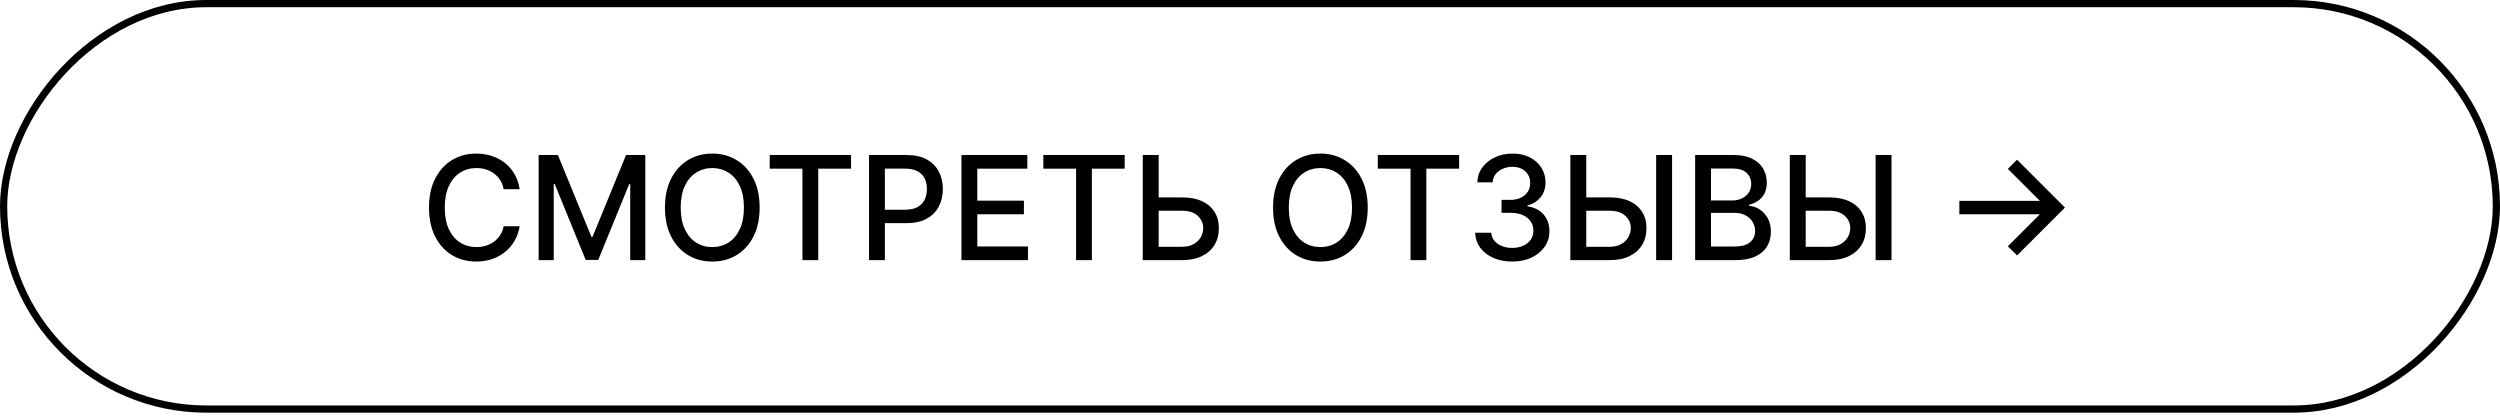
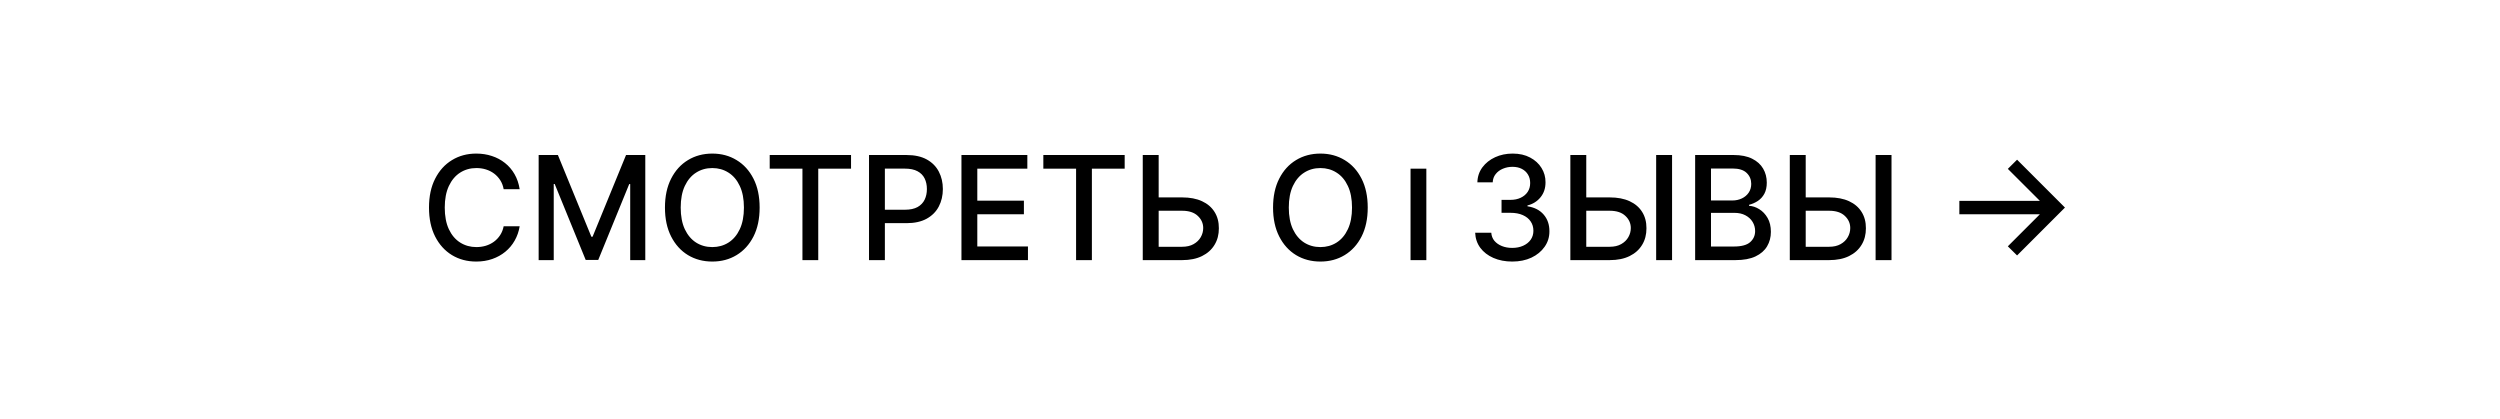
<svg xmlns="http://www.w3.org/2000/svg" width="346" height="58" viewBox="0 0 346 58" fill="none">
-   <rect x="-0.5" y="0.5" width="345" height="56.115" rx="28.057" transform="matrix(-1 0 0 1 345 0)" stroke="black" />
-   <path d="M71.923 26.185H69.707C69.622 25.711 69.463 25.294 69.231 24.935C68.999 24.575 68.715 24.269 68.379 24.018C68.043 23.767 67.666 23.578 67.25 23.45C66.838 23.322 66.4 23.259 65.936 23.259C65.098 23.259 64.347 23.469 63.684 23.891C63.026 24.312 62.505 24.93 62.122 25.744C61.743 26.559 61.554 27.553 61.554 28.727C61.554 29.911 61.743 30.91 62.122 31.724C62.505 32.539 63.029 33.154 63.692 33.571C64.355 33.988 65.1 34.196 65.929 34.196C66.388 34.196 66.824 34.135 67.236 34.011C67.652 33.883 68.029 33.697 68.365 33.45C68.701 33.204 68.985 32.903 69.217 32.548C69.454 32.188 69.617 31.776 69.707 31.312L71.923 31.32C71.805 32.035 71.575 32.693 71.234 33.294C70.898 33.891 70.465 34.407 69.934 34.842C69.409 35.273 68.808 35.607 68.13 35.844C67.453 36.081 66.715 36.199 65.915 36.199C64.655 36.199 63.533 35.901 62.548 35.304C61.563 34.703 60.787 33.843 60.219 32.726C59.655 31.608 59.373 30.276 59.373 28.727C59.373 27.174 59.657 25.841 60.226 24.729C60.794 23.611 61.57 22.754 62.555 22.158C63.54 21.556 64.66 21.256 65.915 21.256C66.686 21.256 67.406 21.367 68.074 21.59C68.746 21.807 69.35 22.129 69.885 22.555C70.42 22.977 70.862 23.493 71.213 24.104C71.563 24.71 71.8 25.403 71.923 26.185ZM74.549 21.454H77.213L81.843 32.761H82.014L86.644 21.454H89.308V36H87.22V25.474H87.085L82.795 35.979H81.062L76.772 25.467H76.637V36H74.549V21.454ZM105.133 28.727C105.133 30.28 104.849 31.616 104.281 32.733C103.713 33.846 102.934 34.703 101.944 35.304C100.96 35.901 99.84 36.199 98.585 36.199C97.326 36.199 96.201 35.901 95.212 35.304C94.227 34.703 93.45 33.843 92.882 32.726C92.314 31.608 92.03 30.276 92.03 28.727C92.03 27.174 92.314 25.841 92.882 24.729C93.45 23.611 94.227 22.754 95.212 22.158C96.201 21.556 97.326 21.256 98.585 21.256C99.84 21.256 100.96 21.556 101.944 22.158C102.934 22.754 103.713 23.611 104.281 24.729C104.849 25.841 105.133 27.174 105.133 28.727ZM102.96 28.727C102.96 27.544 102.768 26.547 102.385 25.737C102.006 24.923 101.485 24.307 100.822 23.891C100.164 23.469 99.418 23.259 98.585 23.259C97.747 23.259 96.999 23.469 96.341 23.891C95.683 24.307 95.162 24.923 94.778 25.737C94.399 26.547 94.21 27.544 94.21 28.727C94.21 29.911 94.399 30.91 94.778 31.724C95.162 32.534 95.683 33.15 96.341 33.571C96.999 33.988 97.747 34.196 98.585 34.196C99.418 34.196 100.164 33.988 100.822 33.571C101.485 33.15 102.006 32.534 102.385 31.724C102.768 30.91 102.96 29.911 102.96 28.727ZM106.527 23.344V21.454H117.784V23.344H113.246V36H111.058V23.344H106.527ZM120.272 36V21.454H125.456C126.588 21.454 127.526 21.66 128.269 22.072C129.012 22.484 129.569 23.048 129.938 23.763C130.307 24.473 130.492 25.273 130.492 26.163C130.492 27.058 130.305 27.863 129.931 28.578C129.562 29.288 129.003 29.852 128.255 30.268C127.511 30.68 126.576 30.886 125.449 30.886H121.884V29.026H125.251C125.965 29.026 126.546 28.902 126.991 28.656C127.436 28.405 127.762 28.064 127.971 27.634C128.179 27.203 128.283 26.713 128.283 26.163C128.283 25.614 128.179 25.126 127.971 24.7C127.762 24.274 127.433 23.94 126.983 23.699C126.538 23.457 125.951 23.337 125.222 23.337H122.466V36H120.272ZM133.065 36V21.454H142.184V23.344H135.259V27.776H141.708V29.658H135.259V34.111H142.269V36H133.065ZM144.398 23.344V21.454H155.655V23.344H151.117V36H148.93V23.344H144.398ZM159.684 27.321H163.605C164.684 27.321 165.603 27.496 166.36 27.847C167.118 28.197 167.695 28.692 168.093 29.331C168.496 29.97 168.695 30.723 168.69 31.59C168.695 32.456 168.496 33.221 168.093 33.883C167.695 34.546 167.118 35.065 166.36 35.439C165.603 35.813 164.684 36 163.605 36H158.157V21.454H160.359V34.153H163.605C164.234 34.153 164.765 34.03 165.195 33.784C165.631 33.538 165.96 33.218 166.183 32.825C166.41 32.432 166.524 32.011 166.524 31.561C166.524 30.908 166.273 30.347 165.771 29.878C165.269 29.404 164.547 29.168 163.605 29.168H159.684V27.321ZM189.294 28.727C189.294 30.28 189.009 31.616 188.441 32.733C187.873 33.846 187.094 34.703 186.105 35.304C185.12 35.901 184 36.199 182.745 36.199C181.486 36.199 180.361 35.901 179.372 35.304C178.387 34.703 177.61 33.843 177.042 32.726C176.474 31.608 176.19 30.276 176.19 28.727C176.19 27.174 176.474 25.841 177.042 24.729C177.61 23.611 178.387 22.754 179.372 22.158C180.361 21.556 181.486 21.256 182.745 21.256C184 21.256 185.12 21.556 186.105 22.158C187.094 22.754 187.873 23.611 188.441 24.729C189.009 25.841 189.294 27.174 189.294 28.727ZM187.12 28.727C187.12 27.544 186.928 26.547 186.545 25.737C186.166 24.923 185.645 24.307 184.982 23.891C184.324 23.469 183.579 23.259 182.745 23.259C181.907 23.259 181.159 23.469 180.501 23.891C179.843 24.307 179.322 24.923 178.938 25.737C178.56 26.547 178.37 27.544 178.37 28.727C178.37 29.911 178.56 30.91 178.938 31.724C179.322 32.534 179.843 33.15 180.501 33.571C181.159 33.988 181.907 34.196 182.745 34.196C183.579 34.196 184.324 33.988 184.982 33.571C185.645 33.15 186.166 32.534 186.545 31.724C186.928 30.91 187.12 29.911 187.12 28.727ZM190.687 23.344V21.454H201.944V23.344H197.406V36H195.219V23.344H190.687ZM209.297 36.199C208.322 36.199 207.45 36.031 206.683 35.695C205.921 35.358 205.317 34.892 204.872 34.295C204.432 33.694 204.195 32.998 204.162 32.207H206.392C206.421 32.638 206.565 33.012 206.825 33.33C207.091 33.642 207.436 33.883 207.862 34.054C208.289 34.224 208.762 34.31 209.283 34.31C209.856 34.31 210.362 34.21 210.803 34.011C211.248 33.812 211.596 33.535 211.847 33.18C212.098 32.821 212.223 32.406 212.223 31.938C212.223 31.45 212.098 31.021 211.847 30.652C211.601 30.278 211.238 29.984 210.76 29.771C210.287 29.558 209.714 29.452 209.041 29.452H207.813V27.662H209.041C209.581 27.662 210.055 27.565 210.462 27.371C210.874 27.177 211.196 26.907 211.428 26.561C211.66 26.211 211.776 25.801 211.776 25.332C211.776 24.883 211.674 24.492 211.47 24.16C211.271 23.824 210.987 23.562 210.618 23.372C210.253 23.183 209.823 23.088 209.325 23.088C208.852 23.088 208.409 23.176 207.997 23.351C207.59 23.521 207.259 23.767 207.003 24.09C206.747 24.407 206.61 24.788 206.591 25.233H204.468C204.491 24.447 204.723 23.756 205.164 23.159C205.609 22.562 206.196 22.096 206.925 21.76C207.654 21.424 208.464 21.256 209.354 21.256C210.287 21.256 211.092 21.438 211.769 21.803C212.45 22.162 212.976 22.643 213.345 23.244C213.719 23.846 213.904 24.504 213.899 25.219C213.904 26.033 213.677 26.724 213.218 27.293C212.763 27.861 212.157 28.242 211.399 28.436V28.55C212.365 28.697 213.113 29.08 213.644 29.7C214.179 30.32 214.444 31.09 214.439 32.008C214.444 32.809 214.221 33.526 213.771 34.16C213.326 34.795 212.718 35.294 211.946 35.659C211.174 36.019 210.291 36.199 209.297 36.199ZM218.864 27.321H222.784C223.864 27.321 224.782 27.496 225.54 27.847C226.298 28.197 226.875 28.692 227.273 29.331C227.675 29.97 227.874 30.723 227.869 31.59C227.874 32.456 227.675 33.221 227.273 33.883C226.875 34.546 226.298 35.065 225.54 35.439C224.782 35.813 223.864 36 222.784 36H217.337V21.454H219.539V34.153H222.784C223.414 34.153 223.944 34.03 224.375 33.784C224.811 33.538 225.14 33.218 225.362 32.825C225.59 32.432 225.703 32.011 225.703 31.561C225.703 30.908 225.452 30.347 224.95 29.878C224.449 29.404 223.727 29.168 222.784 29.168H218.864V27.321ZM231.414 21.454V36H229.212V21.454H231.414ZM234.608 36V21.454H239.934C240.967 21.454 241.821 21.625 242.498 21.966C243.175 22.302 243.682 22.759 244.018 23.337C244.354 23.91 244.523 24.556 244.523 25.276C244.523 25.882 244.411 26.393 244.189 26.81C243.966 27.222 243.668 27.553 243.294 27.804C242.925 28.05 242.517 28.23 242.072 28.344V28.486C242.555 28.509 243.026 28.666 243.486 28.954C243.95 29.239 244.333 29.643 244.636 30.169C244.939 30.695 245.091 31.334 245.091 32.087C245.091 32.83 244.916 33.498 244.565 34.09C244.22 34.677 243.684 35.143 242.96 35.489C242.236 35.83 241.31 36 240.183 36H234.608ZM236.802 34.118H239.97C241.021 34.118 241.774 33.914 242.229 33.507C242.683 33.1 242.91 32.591 242.91 31.98C242.91 31.521 242.794 31.099 242.562 30.716C242.33 30.332 241.999 30.027 241.568 29.8C241.142 29.572 240.635 29.459 240.048 29.459H236.802V34.118ZM236.802 27.747H239.743C240.235 27.747 240.678 27.652 241.071 27.463C241.469 27.274 241.783 27.009 242.015 26.668C242.252 26.322 242.371 25.915 242.371 25.446C242.371 24.845 242.16 24.34 241.738 23.933C241.317 23.526 240.671 23.322 239.8 23.322H236.802V27.747ZM249.235 27.321H253.155C254.235 27.321 255.153 27.496 255.911 27.847C256.669 28.197 257.246 28.692 257.644 29.331C258.046 29.97 258.245 30.723 258.241 31.59C258.245 32.456 258.046 33.221 257.644 33.883C257.246 34.546 256.669 35.065 255.911 35.439C255.153 35.813 254.235 36 253.155 36H247.708V21.454H249.91V34.153H253.155C253.785 34.153 254.315 34.03 254.746 33.784C255.182 33.538 255.511 33.218 255.733 32.825C255.961 32.432 256.074 32.011 256.074 31.561C256.074 30.908 255.823 30.347 255.322 29.878C254.82 29.404 254.098 29.168 253.155 29.168H249.235V27.321ZM261.785 21.454V36H259.583V21.454H261.785ZM279.164 35.354L277.885 34.09L282.324 29.651H271.174V27.804H282.324L277.885 23.372L279.164 22.101L285.79 28.727L279.164 35.354Z" fill="black" />
+   <path d="M71.923 26.185H69.707C69.622 25.711 69.463 25.294 69.231 24.935C68.999 24.575 68.715 24.269 68.379 24.018C68.043 23.767 67.666 23.578 67.25 23.45C66.838 23.322 66.4 23.259 65.936 23.259C65.098 23.259 64.347 23.469 63.684 23.891C63.026 24.312 62.505 24.93 62.122 25.744C61.743 26.559 61.554 27.553 61.554 28.727C61.554 29.911 61.743 30.91 62.122 31.724C62.505 32.539 63.029 33.154 63.692 33.571C64.355 33.988 65.1 34.196 65.929 34.196C66.388 34.196 66.824 34.135 67.236 34.011C67.652 33.883 68.029 33.697 68.365 33.45C68.701 33.204 68.985 32.903 69.217 32.548C69.454 32.188 69.617 31.776 69.707 31.312L71.923 31.32C71.805 32.035 71.575 32.693 71.234 33.294C70.898 33.891 70.465 34.407 69.934 34.842C69.409 35.273 68.808 35.607 68.13 35.844C67.453 36.081 66.715 36.199 65.915 36.199C64.655 36.199 63.533 35.901 62.548 35.304C61.563 34.703 60.787 33.843 60.219 32.726C59.655 31.608 59.373 30.276 59.373 28.727C59.373 27.174 59.657 25.841 60.226 24.729C60.794 23.611 61.57 22.754 62.555 22.158C63.54 21.556 64.66 21.256 65.915 21.256C66.686 21.256 67.406 21.367 68.074 21.59C68.746 21.807 69.35 22.129 69.885 22.555C70.42 22.977 70.862 23.493 71.213 24.104C71.563 24.71 71.8 25.403 71.923 26.185ZM74.549 21.454H77.213L81.843 32.761H82.014L86.644 21.454H89.308V36H87.22V25.474H87.085L82.795 35.979H81.062L76.772 25.467H76.637V36H74.549V21.454ZM105.133 28.727C105.133 30.28 104.849 31.616 104.281 32.733C103.713 33.846 102.934 34.703 101.944 35.304C100.96 35.901 99.84 36.199 98.585 36.199C97.326 36.199 96.201 35.901 95.212 35.304C94.227 34.703 93.45 33.843 92.882 32.726C92.314 31.608 92.03 30.276 92.03 28.727C92.03 27.174 92.314 25.841 92.882 24.729C93.45 23.611 94.227 22.754 95.212 22.158C96.201 21.556 97.326 21.256 98.585 21.256C99.84 21.256 100.96 21.556 101.944 22.158C102.934 22.754 103.713 23.611 104.281 24.729C104.849 25.841 105.133 27.174 105.133 28.727ZM102.96 28.727C102.96 27.544 102.768 26.547 102.385 25.737C102.006 24.923 101.485 24.307 100.822 23.891C100.164 23.469 99.418 23.259 98.585 23.259C97.747 23.259 96.999 23.469 96.341 23.891C95.683 24.307 95.162 24.923 94.778 25.737C94.399 26.547 94.21 27.544 94.21 28.727C94.21 29.911 94.399 30.91 94.778 31.724C95.162 32.534 95.683 33.15 96.341 33.571C96.999 33.988 97.747 34.196 98.585 34.196C99.418 34.196 100.164 33.988 100.822 33.571C101.485 33.15 102.006 32.534 102.385 31.724C102.768 30.91 102.96 29.911 102.96 28.727ZM106.527 23.344V21.454H117.784V23.344H113.246V36H111.058V23.344H106.527ZM120.272 36V21.454H125.456C126.588 21.454 127.526 21.66 128.269 22.072C129.012 22.484 129.569 23.048 129.938 23.763C130.307 24.473 130.492 25.273 130.492 26.163C130.492 27.058 130.305 27.863 129.931 28.578C129.562 29.288 129.003 29.852 128.255 30.268C127.511 30.68 126.576 30.886 125.449 30.886H121.884V29.026H125.251C125.965 29.026 126.546 28.902 126.991 28.656C127.436 28.405 127.762 28.064 127.971 27.634C128.179 27.203 128.283 26.713 128.283 26.163C128.283 25.614 128.179 25.126 127.971 24.7C127.762 24.274 127.433 23.94 126.983 23.699C126.538 23.457 125.951 23.337 125.222 23.337H122.466V36H120.272ZM133.065 36V21.454H142.184V23.344H135.259V27.776H141.708V29.658H135.259V34.111H142.269V36H133.065ZM144.398 23.344V21.454H155.655V23.344H151.117V36H148.93V23.344H144.398ZM159.684 27.321H163.605C164.684 27.321 165.603 27.496 166.36 27.847C167.118 28.197 167.695 28.692 168.093 29.331C168.496 29.97 168.695 30.723 168.69 31.59C168.695 32.456 168.496 33.221 168.093 33.883C167.695 34.546 167.118 35.065 166.36 35.439C165.603 35.813 164.684 36 163.605 36H158.157V21.454H160.359V34.153H163.605C164.234 34.153 164.765 34.03 165.195 33.784C165.631 33.538 165.96 33.218 166.183 32.825C166.41 32.432 166.524 32.011 166.524 31.561C166.524 30.908 166.273 30.347 165.771 29.878C165.269 29.404 164.547 29.168 163.605 29.168H159.684V27.321ZM189.294 28.727C189.294 30.28 189.009 31.616 188.441 32.733C187.873 33.846 187.094 34.703 186.105 35.304C185.12 35.901 184 36.199 182.745 36.199C181.486 36.199 180.361 35.901 179.372 35.304C178.387 34.703 177.61 33.843 177.042 32.726C176.474 31.608 176.19 30.276 176.19 28.727C176.19 27.174 176.474 25.841 177.042 24.729C177.61 23.611 178.387 22.754 179.372 22.158C180.361 21.556 181.486 21.256 182.745 21.256C184 21.256 185.12 21.556 186.105 22.158C187.094 22.754 187.873 23.611 188.441 24.729C189.009 25.841 189.294 27.174 189.294 28.727ZM187.12 28.727C187.12 27.544 186.928 26.547 186.545 25.737C186.166 24.923 185.645 24.307 184.982 23.891C184.324 23.469 183.579 23.259 182.745 23.259C181.907 23.259 181.159 23.469 180.501 23.891C179.843 24.307 179.322 24.923 178.938 25.737C178.56 26.547 178.37 27.544 178.37 28.727C178.37 29.911 178.56 30.91 178.938 31.724C179.322 32.534 179.843 33.15 180.501 33.571C181.159 33.988 181.907 34.196 182.745 34.196C183.579 34.196 184.324 33.988 184.982 33.571C185.645 33.15 186.166 32.534 186.545 31.724C186.928 30.91 187.12 29.911 187.12 28.727ZM190.687 23.344H201.944V23.344H197.406V36H195.219V23.344H190.687ZM209.297 36.199C208.322 36.199 207.45 36.031 206.683 35.695C205.921 35.358 205.317 34.892 204.872 34.295C204.432 33.694 204.195 32.998 204.162 32.207H206.392C206.421 32.638 206.565 33.012 206.825 33.33C207.091 33.642 207.436 33.883 207.862 34.054C208.289 34.224 208.762 34.31 209.283 34.31C209.856 34.31 210.362 34.21 210.803 34.011C211.248 33.812 211.596 33.535 211.847 33.18C212.098 32.821 212.223 32.406 212.223 31.938C212.223 31.45 212.098 31.021 211.847 30.652C211.601 30.278 211.238 29.984 210.76 29.771C210.287 29.558 209.714 29.452 209.041 29.452H207.813V27.662H209.041C209.581 27.662 210.055 27.565 210.462 27.371C210.874 27.177 211.196 26.907 211.428 26.561C211.66 26.211 211.776 25.801 211.776 25.332C211.776 24.883 211.674 24.492 211.47 24.16C211.271 23.824 210.987 23.562 210.618 23.372C210.253 23.183 209.823 23.088 209.325 23.088C208.852 23.088 208.409 23.176 207.997 23.351C207.59 23.521 207.259 23.767 207.003 24.09C206.747 24.407 206.61 24.788 206.591 25.233H204.468C204.491 24.447 204.723 23.756 205.164 23.159C205.609 22.562 206.196 22.096 206.925 21.76C207.654 21.424 208.464 21.256 209.354 21.256C210.287 21.256 211.092 21.438 211.769 21.803C212.45 22.162 212.976 22.643 213.345 23.244C213.719 23.846 213.904 24.504 213.899 25.219C213.904 26.033 213.677 26.724 213.218 27.293C212.763 27.861 212.157 28.242 211.399 28.436V28.55C212.365 28.697 213.113 29.08 213.644 29.7C214.179 30.32 214.444 31.09 214.439 32.008C214.444 32.809 214.221 33.526 213.771 34.16C213.326 34.795 212.718 35.294 211.946 35.659C211.174 36.019 210.291 36.199 209.297 36.199ZM218.864 27.321H222.784C223.864 27.321 224.782 27.496 225.54 27.847C226.298 28.197 226.875 28.692 227.273 29.331C227.675 29.97 227.874 30.723 227.869 31.59C227.874 32.456 227.675 33.221 227.273 33.883C226.875 34.546 226.298 35.065 225.54 35.439C224.782 35.813 223.864 36 222.784 36H217.337V21.454H219.539V34.153H222.784C223.414 34.153 223.944 34.03 224.375 33.784C224.811 33.538 225.14 33.218 225.362 32.825C225.59 32.432 225.703 32.011 225.703 31.561C225.703 30.908 225.452 30.347 224.95 29.878C224.449 29.404 223.727 29.168 222.784 29.168H218.864V27.321ZM231.414 21.454V36H229.212V21.454H231.414ZM234.608 36V21.454H239.934C240.967 21.454 241.821 21.625 242.498 21.966C243.175 22.302 243.682 22.759 244.018 23.337C244.354 23.91 244.523 24.556 244.523 25.276C244.523 25.882 244.411 26.393 244.189 26.81C243.966 27.222 243.668 27.553 243.294 27.804C242.925 28.05 242.517 28.23 242.072 28.344V28.486C242.555 28.509 243.026 28.666 243.486 28.954C243.95 29.239 244.333 29.643 244.636 30.169C244.939 30.695 245.091 31.334 245.091 32.087C245.091 32.83 244.916 33.498 244.565 34.09C244.22 34.677 243.684 35.143 242.96 35.489C242.236 35.83 241.31 36 240.183 36H234.608ZM236.802 34.118H239.97C241.021 34.118 241.774 33.914 242.229 33.507C242.683 33.1 242.91 32.591 242.91 31.98C242.91 31.521 242.794 31.099 242.562 30.716C242.33 30.332 241.999 30.027 241.568 29.8C241.142 29.572 240.635 29.459 240.048 29.459H236.802V34.118ZM236.802 27.747H239.743C240.235 27.747 240.678 27.652 241.071 27.463C241.469 27.274 241.783 27.009 242.015 26.668C242.252 26.322 242.371 25.915 242.371 25.446C242.371 24.845 242.16 24.34 241.738 23.933C241.317 23.526 240.671 23.322 239.8 23.322H236.802V27.747ZM249.235 27.321H253.155C254.235 27.321 255.153 27.496 255.911 27.847C256.669 28.197 257.246 28.692 257.644 29.331C258.046 29.97 258.245 30.723 258.241 31.59C258.245 32.456 258.046 33.221 257.644 33.883C257.246 34.546 256.669 35.065 255.911 35.439C255.153 35.813 254.235 36 253.155 36H247.708V21.454H249.91V34.153H253.155C253.785 34.153 254.315 34.03 254.746 33.784C255.182 33.538 255.511 33.218 255.733 32.825C255.961 32.432 256.074 32.011 256.074 31.561C256.074 30.908 255.823 30.347 255.322 29.878C254.82 29.404 254.098 29.168 253.155 29.168H249.235V27.321ZM261.785 21.454V36H259.583V21.454H261.785ZM279.164 35.354L277.885 34.09L282.324 29.651H271.174V27.804H282.324L277.885 23.372L279.164 22.101L285.79 28.727L279.164 35.354Z" fill="black" />
</svg>